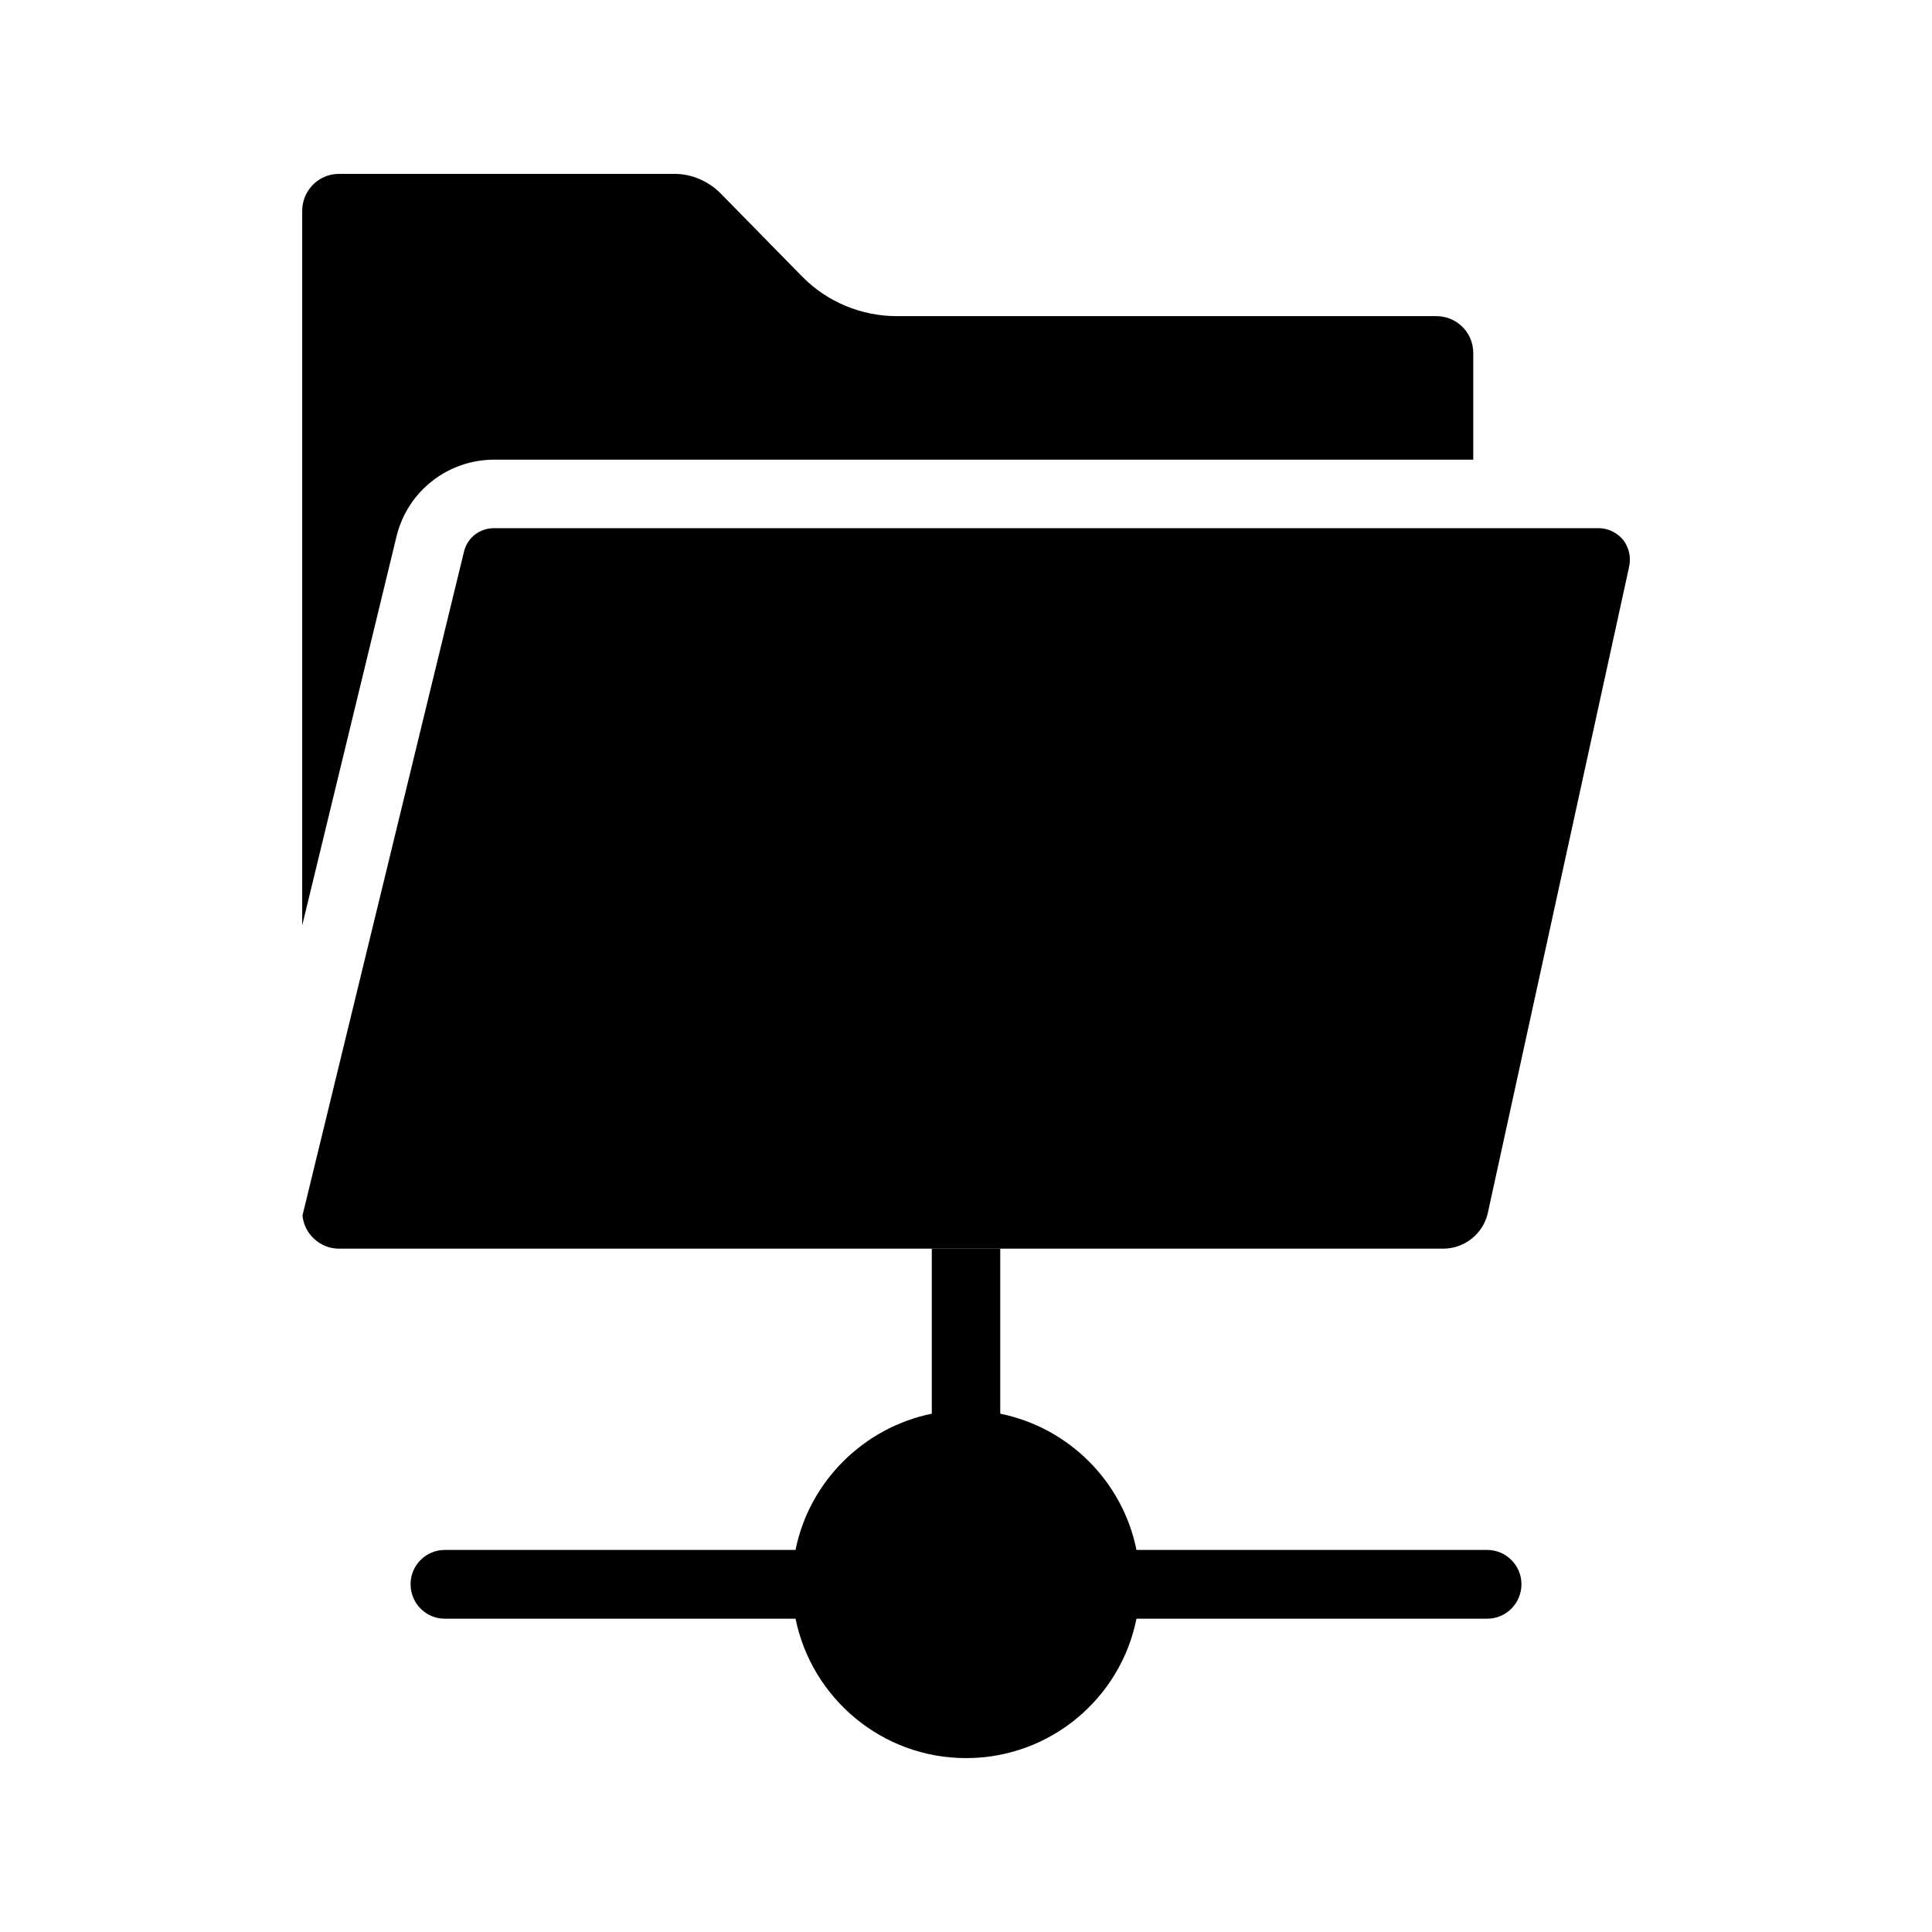
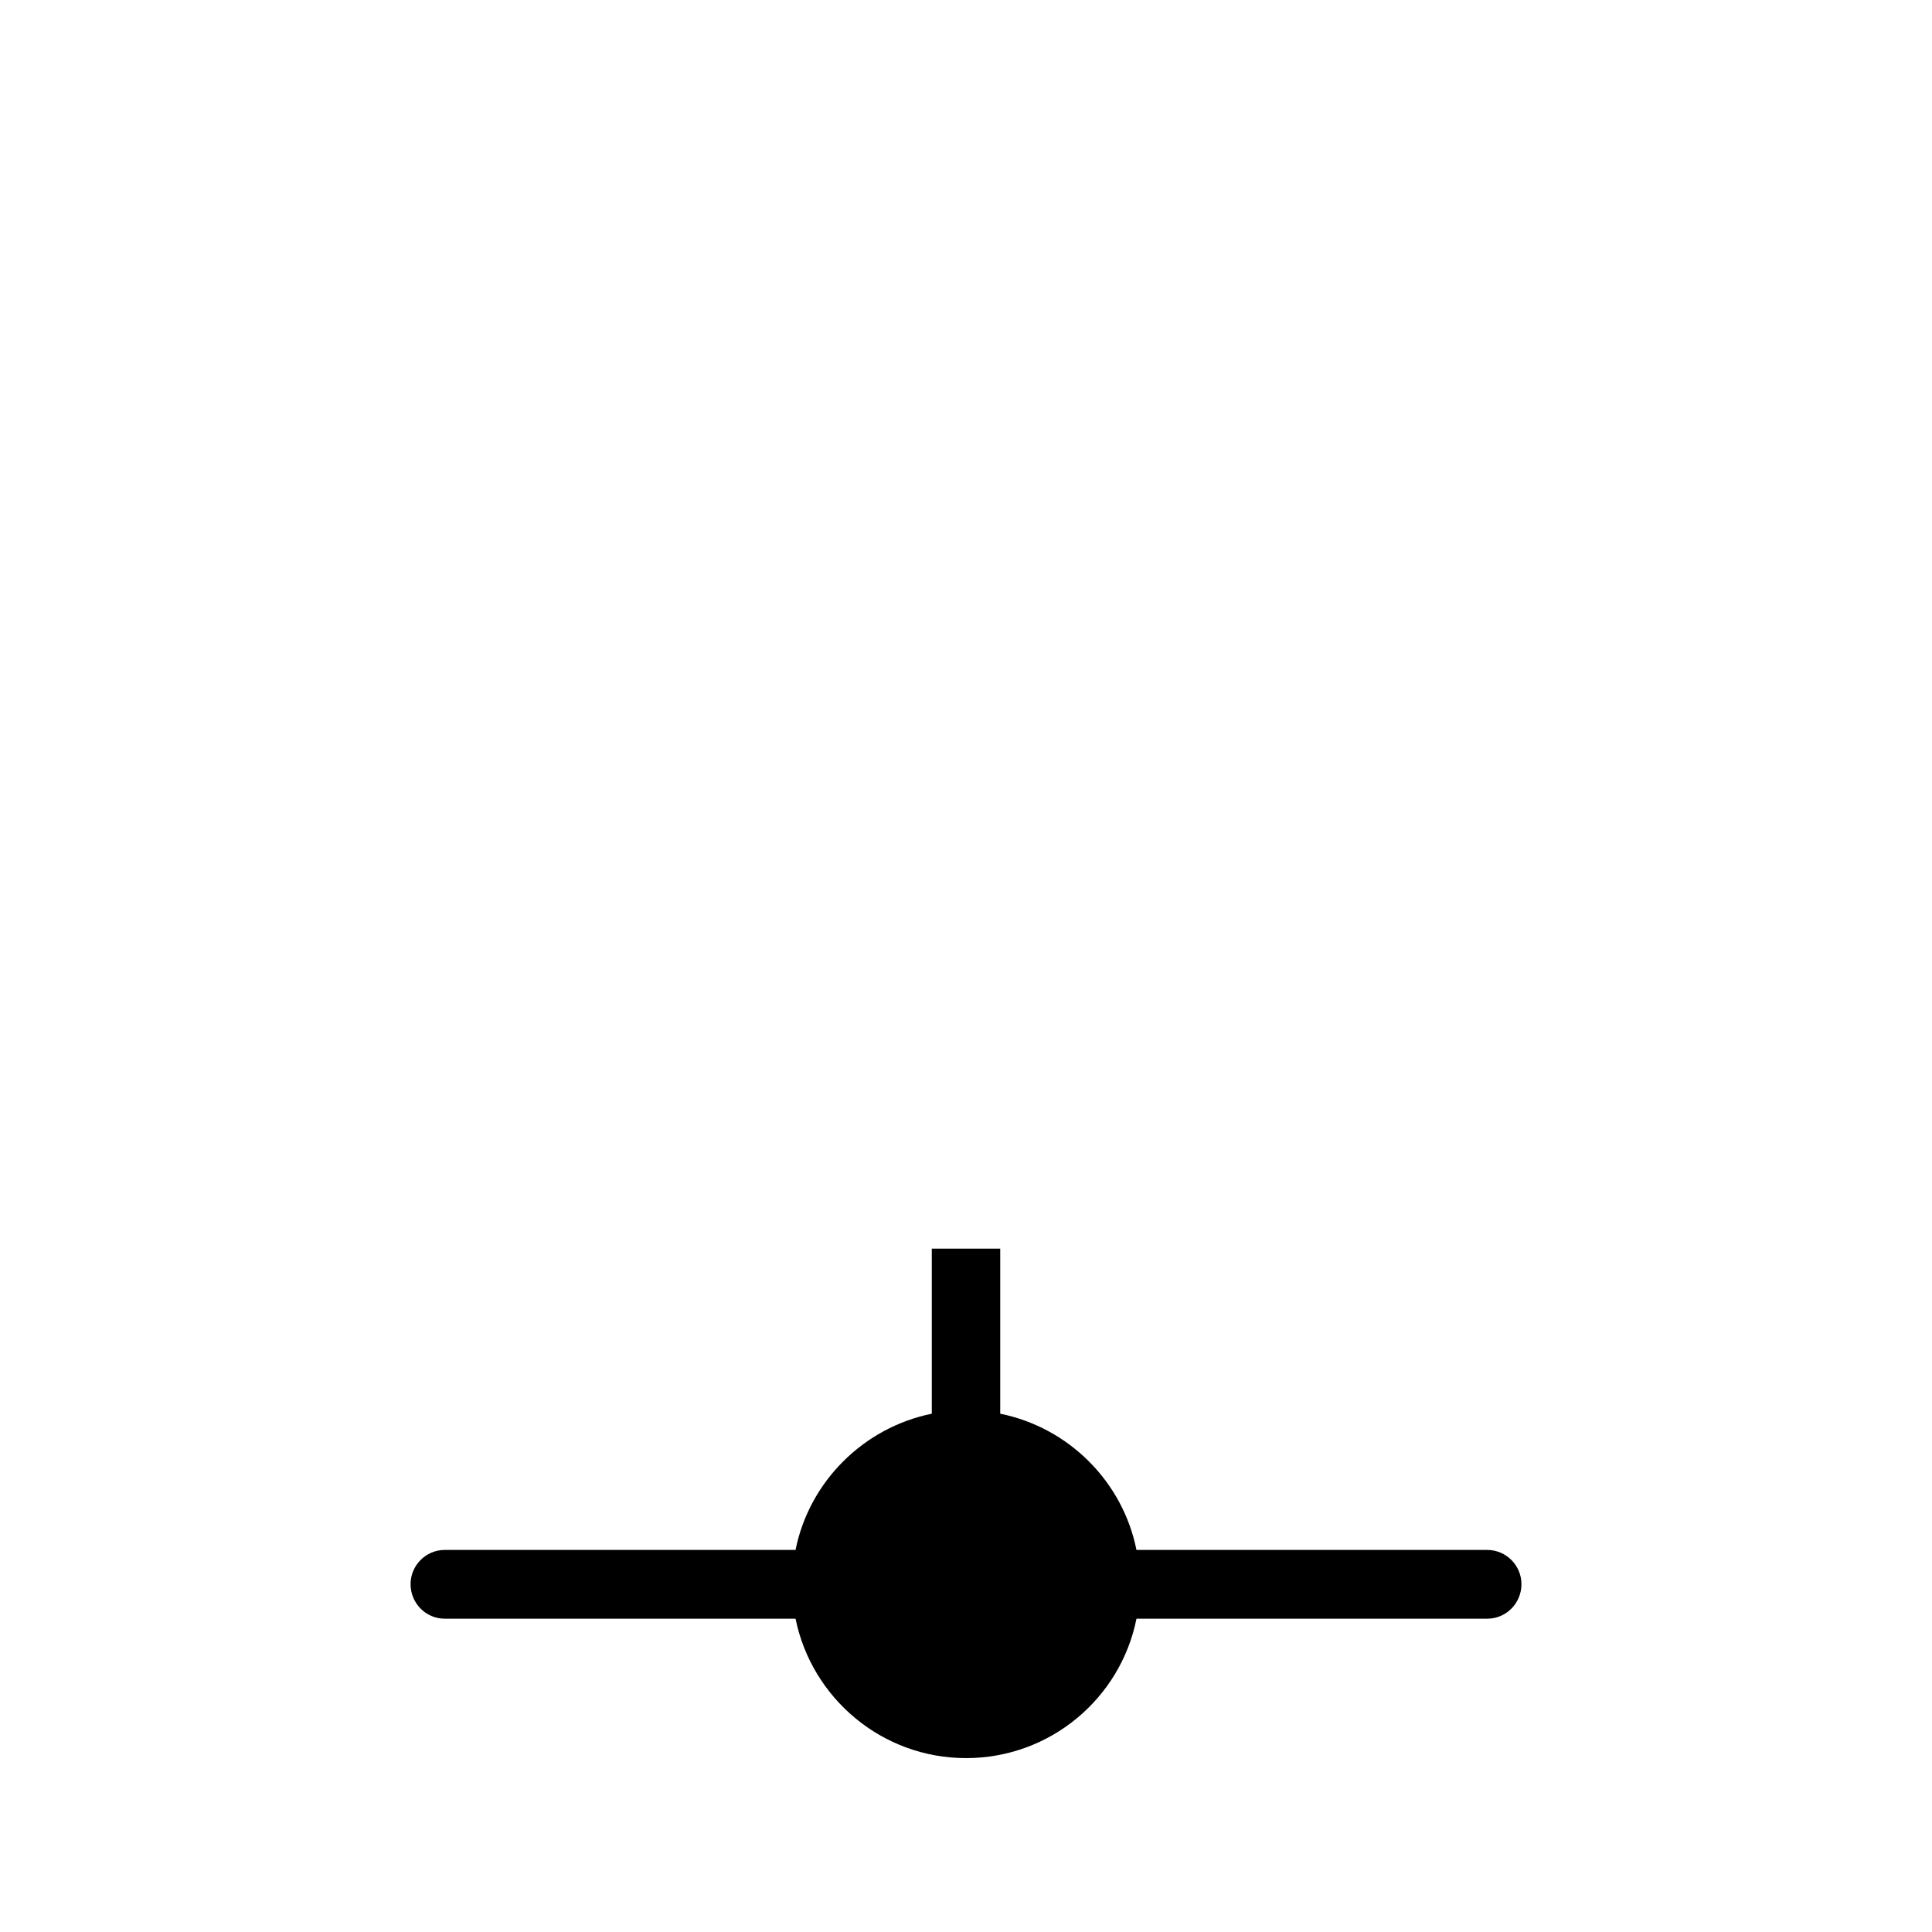
<svg xmlns="http://www.w3.org/2000/svg" fill="#000000" width="800px" height="800px" version="1.1" viewBox="144 144 512 512">
  <g>
-     <path d="m534.43 237.52v28.297h-259.46c-12.258 0-22.922 8.312-25.863 20.238l-25.023 103.2v-189.35c0-5.457 4.367-9.824 9.738-9.824h89.008c4.449 0 8.902 1.93 12.09 5.121l21.746 22.168c6.551 6.633 15.617 10.41 24.938 10.41h143.08c5.379 0.004 9.746 4.367 9.746 9.742z" />
-     <path d="m575.66 294.54-37.367 170.88c-1.176 5.457-6.129 9.488-11.84 9.488h-292.63c-5.039 0-9.238-3.945-9.656-8.816l42.738-175.66c0.84-3.863 4.113-6.465 8.062-6.465h292.63c2.602 0 4.953 1.176 6.633 3.191 1.512 2.098 2.102 4.613 1.43 7.387z" />
    <path d="m547.2 563.82c0 5.039-4.031 9.152-9.07 9.152h-92.953c-4.195 21.078-22.836 36.945-45.172 36.945-22.25 0-40.891-15.871-45.176-36.945h-92.953c-5.039 0-9.07-4.113-9.07-9.152 0-4.953 4.031-9.07 9.07-9.07h92.953c3.609-18.055 17.969-32.41 36.105-36.105v-43.746h18.137v43.746c18.223 3.695 32.496 18.055 36.105 36.105h92.953c5.039 0.004 9.07 4.117 9.07 9.07z" />
  </g>
</svg>